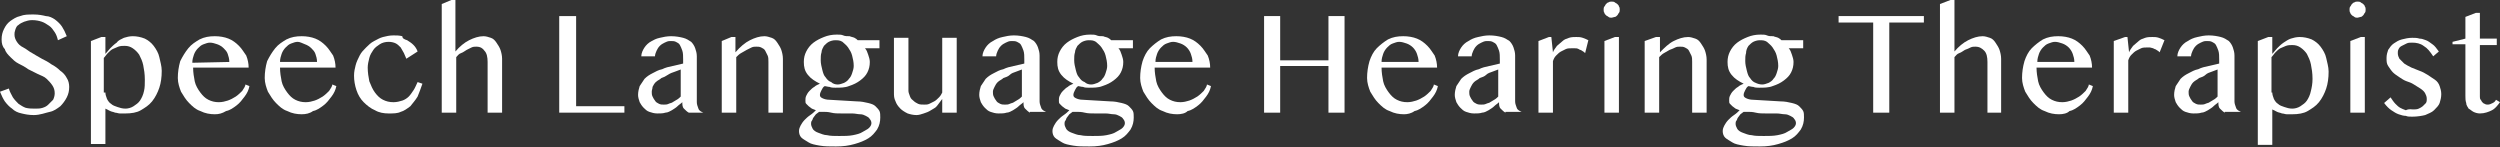
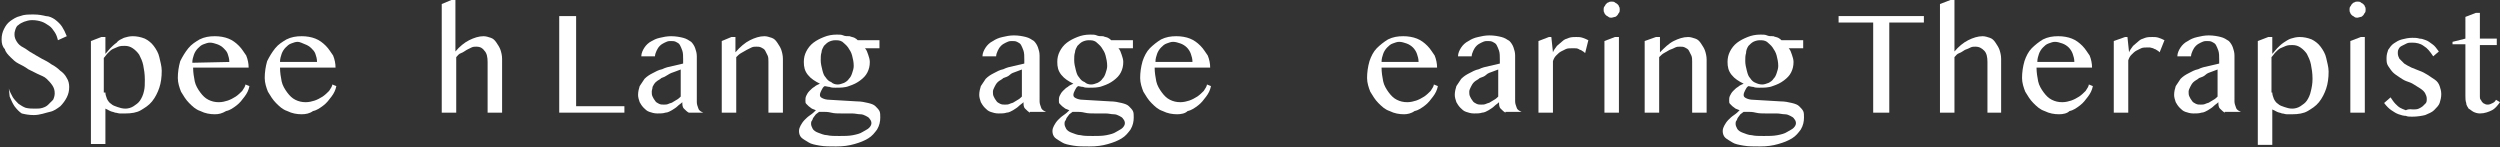
<svg xmlns="http://www.w3.org/2000/svg" version="1.1" id="レイヤー_1" x="0px" y="0px" viewBox="0 0 310.7 18.3" style="enable-background:new 0 0 310.7 18.3;" xml:space="preserve">
  <rect x="0" y="0" width="310.7" height="18.3" fill="#333333" stroke="none" />
  <style type="text/css">
	.st0{fill:#FFFFFF;}
</style>
  <g>
    <g>
-       <path class="st0" d="M4.4,13.5c0.3,0,0.6,0,0.9-0.1C5.6,13.3,5.8,13.2,6,13c0.2-0.2,0.4-0.4,0.6-0.6c0.1-0.2,0.2-0.5,0.2-0.8    c0-0.4-0.1-0.7-0.3-1c-0.2-0.3-0.4-0.5-0.7-0.8S5.1,9.4,4.7,9.2C4.3,9,3.9,8.8,3.5,8.6C3.1,8.3,2.7,8.1,2.3,7.9    C1.9,7.7,1.6,7.4,1.3,7.1c-0.3-0.3-0.6-0.6-0.7-1C0.3,5.8,0.2,5.4,0.2,4.9s0.1-0.9,0.3-1.3s0.4-0.7,0.8-1C1.6,2.4,2,2.1,2.5,2    c0.5-0.2,1-0.2,1.7-0.2c0.6,0,1.1,0.1,1.5,0.2C6.1,2,6.5,2.2,6.8,2.4C7.2,2.7,7.5,3,7.7,3.3C7.9,3.6,8.1,4,8.3,4.5L7.2,5    C7.1,4.6,7,4.3,6.8,4C6.6,3.7,6.4,3.4,6.1,3.2C5.8,3,5.5,2.8,5.2,2.7C4.9,2.6,4.5,2.5,4,2.5c-0.4,0-0.7,0.1-1,0.2    C2.8,2.8,2.5,2.9,2.3,3.1C2.1,3.2,2,3.4,1.9,3.7S1.8,4.1,1.8,4.3c0,0.3,0.1,0.6,0.3,0.9s0.4,0.5,0.8,0.7s0.7,0.5,1.1,0.7    C4.3,6.8,4.7,7,5.2,7.3C5.6,7.5,6,7.7,6.4,8c0.4,0.2,0.8,0.5,1.1,0.8C7.8,9,8.1,9.3,8.3,9.7c0.2,0.3,0.3,0.7,0.3,1.1    c0,0.5-0.1,0.9-0.3,1.3c-0.2,0.4-0.5,0.8-0.8,1.1c-0.4,0.3-0.8,0.6-1.3,0.7S5,14.3,4.2,14.3c-0.6,0-1.1-0.1-1.5-0.2    c-0.5-0.1-0.9-0.3-1.2-0.6c-0.3-0.2-0.6-0.5-0.9-0.9c-0.2-0.3-0.4-0.7-0.6-1.2L1.1,11c0.1,0.4,0.3,0.7,0.5,1.1    c0.2,0.3,0.5,0.6,0.7,0.8c0.3,0.2,0.6,0.4,0.9,0.5C3.6,13.5,4,13.5,4.4,13.5z" />
+       <path class="st0" d="M4.4,13.5c0.3,0,0.6,0,0.9-0.1C5.6,13.3,5.8,13.2,6,13c0.2-0.2,0.4-0.4,0.6-0.6c0.1-0.2,0.2-0.5,0.2-0.8    c0-0.4-0.1-0.7-0.3-1c-0.2-0.3-0.4-0.5-0.7-0.8S5.1,9.4,4.7,9.2C4.3,9,3.9,8.8,3.5,8.6C3.1,8.3,2.7,8.1,2.3,7.9    C1.9,7.7,1.6,7.4,1.3,7.1c-0.3-0.3-0.6-0.6-0.7-1C0.3,5.8,0.2,5.4,0.2,4.9s0.1-0.9,0.3-1.3s0.4-0.7,0.8-1C1.6,2.4,2,2.1,2.5,2    c0.5-0.2,1-0.2,1.7-0.2c0.6,0,1.1,0.1,1.5,0.2C6.1,2,6.5,2.2,6.8,2.4C7.2,2.7,7.5,3,7.7,3.3C7.9,3.6,8.1,4,8.3,4.5L7.2,5    C7.1,4.6,7,4.3,6.8,4C6.6,3.7,6.4,3.4,6.1,3.2C5.8,3,5.5,2.8,5.2,2.7C4.9,2.6,4.5,2.5,4,2.5c-0.4,0-0.7,0.1-1,0.2    C2.8,2.8,2.5,2.9,2.3,3.1C2.1,3.2,2,3.4,1.9,3.7S1.8,4.1,1.8,4.3c0,0.3,0.1,0.6,0.3,0.9s0.4,0.5,0.8,0.7s0.7,0.5,1.1,0.7    C4.3,6.8,4.7,7,5.2,7.3C5.6,7.5,6,7.7,6.4,8c0.4,0.2,0.8,0.5,1.1,0.8C7.8,9,8.1,9.3,8.3,9.7c0.2,0.3,0.3,0.7,0.3,1.1    c0,0.5-0.1,0.9-0.3,1.3c-0.2,0.4-0.5,0.8-0.8,1.1c-0.4,0.3-0.8,0.6-1.3,0.7S5,14.3,4.2,14.3c-0.6,0-1.1-0.1-1.5-0.2    c-0.3-0.2-0.6-0.5-0.9-0.9c-0.2-0.3-0.4-0.7-0.6-1.2L1.1,11c0.1,0.4,0.3,0.7,0.5,1.1    c0.2,0.3,0.5,0.6,0.7,0.8c0.3,0.2,0.6,0.4,0.9,0.5C3.6,13.5,4,13.5,4.4,13.5z" />
      <path class="st0" d="M12.6,4.6h0.5v2.1c0.2-0.2,0.4-0.5,0.6-0.7c0.2-0.2,0.5-0.5,0.8-0.7C14.7,5,15,4.9,15.4,4.7    c0.3-0.1,0.7-0.2,1.1-0.2c0.5,0,1,0.1,1.5,0.3c0.4,0.2,0.8,0.5,1.1,0.9c0.3,0.4,0.6,0.9,0.7,1.4s0.3,1.1,0.3,1.7    c0,0.8-0.1,1.5-0.3,2.1c-0.2,0.6-0.5,1.2-0.9,1.7c-0.4,0.5-0.9,0.8-1.4,1.1s-1.2,0.4-1.9,0.4c-0.3,0-0.5,0-0.7,0    c-0.2,0-0.4-0.1-0.6-0.1c-0.2-0.1-0.4-0.1-0.6-0.2c-0.2-0.1-0.4-0.2-0.6-0.3v4.4h-1.8V5.1L12.6,4.6z M13.1,11.5    c0,0.3,0.1,0.5,0.2,0.8c0.1,0.2,0.3,0.5,0.5,0.6c0.2,0.2,0.5,0.3,0.8,0.4s0.6,0.2,1,0.2c0.3,0,0.7-0.1,1-0.3    c0.3-0.2,0.6-0.4,0.8-0.7c0.2-0.3,0.4-0.7,0.5-1.2C18,10.9,18,10.4,18,9.9c0-0.7-0.1-1.3-0.2-1.8c-0.1-0.5-0.3-0.9-0.5-1.3    c-0.2-0.3-0.5-0.6-0.8-0.8s-0.6-0.3-1-0.3c-0.3,0-0.5,0-0.8,0.1c-0.2,0.1-0.5,0.2-0.7,0.3c-0.2,0.1-0.4,0.3-0.6,0.5    c-0.2,0.2-0.3,0.4-0.5,0.6V11.5z" />
      <path class="st0" d="M26.7,14.2c-0.6,0-1.2-0.1-1.8-0.4c-0.6-0.2-1-0.6-1.4-1c-0.4-0.4-0.7-0.9-1-1.4c-0.2-0.5-0.4-1.1-0.4-1.7    c0-0.7,0.1-1.4,0.3-2.1C22.7,7,23,6.5,23.4,6s0.9-0.8,1.4-1.1c0.6-0.3,1.2-0.4,1.9-0.4c0.6,0,1.2,0.1,1.7,0.3    c0.5,0.2,0.9,0.5,1.3,0.9s0.6,0.8,0.9,1.2c0.2,0.5,0.3,1,0.3,1.5h-6.9c0,0.6,0.1,1.2,0.2,1.7s0.4,1,0.7,1.4c0.3,0.4,0.6,0.7,1,0.9    c0.4,0.2,0.8,0.3,1.3,0.3c0.4,0,0.8-0.1,1.1-0.2s0.7-0.3,1-0.5c0.3-0.2,0.6-0.5,0.8-0.7c0.2-0.3,0.4-0.6,0.4-0.8l0.5,0.2    c-0.1,0.5-0.3,0.9-0.6,1.3c-0.3,0.4-0.6,0.8-1,1.1s-0.8,0.6-1.3,0.7C27.6,14.1,27.2,14.2,26.7,14.2z M28.5,7.7    c0-0.4-0.1-0.7-0.2-1S28,6.2,27.8,6c-0.2-0.2-0.5-0.4-0.8-0.5s-0.6-0.2-0.9-0.2c-0.3,0-0.5,0.1-0.8,0.2c-0.3,0.1-0.5,0.3-0.7,0.5    s-0.4,0.5-0.5,0.8s-0.2,0.6-0.2,1L28.5,7.7z" />
      <path class="st0" d="M37.5,14.2c-0.6,0-1.2-0.1-1.8-0.4c-0.6-0.2-1-0.6-1.4-1c-0.4-0.4-0.7-0.9-1-1.4c-0.2-0.5-0.4-1.1-0.4-1.7    c0-0.7,0.1-1.4,0.3-2.1C33.5,7,33.8,6.5,34.2,6s0.9-0.8,1.4-1.1c0.6-0.3,1.2-0.4,1.9-0.4c0.6,0,1.2,0.1,1.7,0.3    c0.5,0.2,0.9,0.5,1.3,0.9s0.6,0.8,0.9,1.2c0.2,0.5,0.3,1,0.3,1.5h-6.9c0,0.6,0.1,1.2,0.2,1.7s0.4,1,0.7,1.4c0.3,0.4,0.6,0.7,1,0.9    c0.4,0.2,0.8,0.3,1.3,0.3c0.4,0,0.8-0.1,1.1-0.2s0.7-0.3,1-0.5c0.3-0.2,0.6-0.5,0.8-0.7c0.2-0.3,0.4-0.6,0.4-0.8l0.5,0.2    c-0.1,0.5-0.3,0.9-0.6,1.3c-0.3,0.4-0.6,0.8-1,1.1s-0.8,0.6-1.3,0.7C38.5,14.1,38,14.2,37.5,14.2z M39.4,7.7c0-0.4-0.1-0.7-0.2-1    S38.9,6.2,38.7,6c-0.2-0.2-0.5-0.4-0.8-0.5S37.3,5.2,37,5.2c-0.3,0-0.5,0.1-0.8,0.2c-0.3,0.1-0.5,0.3-0.7,0.5S35.1,6.4,35,6.7    s-0.2,0.6-0.2,1L39.4,7.7z" />
-       <path class="st0" d="M50.5,7.3c-0.1-0.2-0.2-0.5-0.3-0.7c-0.1-0.2-0.3-0.5-0.4-0.7c-0.2-0.2-0.4-0.4-0.6-0.5    c-0.2-0.1-0.5-0.2-0.9-0.2c-0.4,0-0.8,0.1-1.1,0.3s-0.6,0.4-0.8,0.7c-0.2,0.3-0.4,0.6-0.5,1c-0.1,0.4-0.2,0.8-0.2,1.2    c0,0.6,0.1,1.2,0.2,1.7c0.2,0.5,0.4,1,0.7,1.4c0.3,0.4,0.6,0.7,1,0.9s0.8,0.3,1.3,0.3c0.4,0,0.8-0.1,1.1-0.2    c0.3-0.1,0.6-0.3,0.8-0.5s0.4-0.5,0.6-0.8c0.2-0.3,0.3-0.6,0.5-1l0.6,0.2c-0.2,0.6-0.4,1.1-0.6,1.6c-0.3,0.5-0.6,0.8-0.9,1.2    c-0.4,0.3-0.8,0.6-1.2,0.7c-0.4,0.2-0.9,0.2-1.5,0.2c-0.6,0-1.2-0.1-1.7-0.4c-0.5-0.2-1-0.6-1.4-1c-0.4-0.4-0.7-0.9-0.9-1.5    c-0.2-0.6-0.3-1.2-0.3-1.8c0-0.5,0.1-0.9,0.2-1.3c0.1-0.4,0.3-0.8,0.5-1.2c0.2-0.4,0.5-0.7,0.8-1c0.3-0.3,0.6-0.6,1-0.8    s0.7-0.4,1.1-0.5s0.8-0.2,1.3-0.2c0.4,0,0.7,0,1.1,0.1C50,4.8,50.3,4.9,50.6,5c0.3,0.2,0.5,0.3,0.8,0.6c0.2,0.2,0.4,0.5,0.5,0.8    L50.5,7.3z" />
      <path class="st0" d="M56.6,6.4c0.5-0.6,1.1-1.1,1.7-1.4c0.6-0.3,1.2-0.5,1.8-0.5c0.3,0,0.6,0.1,0.9,0.2c0.3,0.1,0.5,0.3,0.7,0.6    s0.4,0.6,0.5,0.9c0.1,0.3,0.2,0.7,0.2,1.1V14h-1.8V7.7c0-0.6-0.1-1.1-0.4-1.4C60,6,59.7,5.8,59.2,5.8c-0.2,0-0.4,0-0.6,0.1    S58.2,6.1,58,6.2c-0.2,0.1-0.4,0.3-0.7,0.4s-0.4,0.3-0.6,0.5V14h-1.8V0.5L56.1,0h0.5V6.4z" />
      <path class="st0" d="M69.6,2h2v11.2h6V14h-8.1V2z" />
      <path class="st0" d="M85.6,14c-0.2-0.1-0.4-0.3-0.6-0.5s-0.2-0.5-0.2-0.8c-0.2,0.2-0.4,0.3-0.6,0.5s-0.4,0.3-0.7,0.5    c-0.2,0.1-0.5,0.3-0.8,0.3c-0.3,0.1-0.6,0.1-1,0.1c-0.4,0-0.7-0.1-1-0.2c-0.3-0.1-0.5-0.3-0.7-0.5s-0.4-0.5-0.5-0.7    c-0.1-0.3-0.2-0.6-0.2-0.9c0-0.4,0.1-0.8,0.2-1.1c0.2-0.3,0.4-0.6,0.6-0.9c0.3-0.3,0.6-0.5,1-0.7c0.4-0.2,0.7-0.4,1.2-0.5    c0.4-0.2,0.8-0.3,1.3-0.4c0.4-0.1,0.9-0.2,1.3-0.3V7.4c0-0.4,0-0.8-0.1-1.1s-0.2-0.5-0.3-0.7c-0.1-0.2-0.3-0.3-0.5-0.4    c-0.2-0.1-0.4-0.1-0.7-0.1c-0.3,0-0.5,0.1-0.7,0.2c-0.2,0.1-0.4,0.2-0.6,0.4c-0.2,0.2-0.3,0.4-0.4,0.6s-0.2,0.5-0.2,0.7h-1.7    c0-0.4,0.2-0.8,0.4-1.1c0.2-0.3,0.5-0.6,0.9-0.8C81.2,5,81.5,4.8,82,4.7c0.4-0.1,0.9-0.2,1.4-0.2c0.6,0,1.1,0.1,1.5,0.2    c0.4,0.1,0.7,0.3,1,0.5c0.2,0.2,0.4,0.5,0.5,0.8c0.1,0.3,0.2,0.6,0.2,1v5.7c0,0.3,0.1,0.5,0.2,0.8s0.4,0.4,0.6,0.5H85.6z     M84.7,8.6c-0.3,0.1-0.5,0.2-0.8,0.3C83.6,9,83.3,9.1,83,9.3s-0.5,0.3-0.8,0.4c-0.2,0.2-0.5,0.3-0.7,0.5c-0.2,0.2-0.3,0.4-0.4,0.6    C81.1,11,81,11.2,81,11.4c0,0.2,0,0.4,0.1,0.6c0.1,0.2,0.2,0.4,0.3,0.5c0.1,0.2,0.3,0.3,0.5,0.4c0.2,0.1,0.4,0.1,0.6,0.1    c0.2,0,0.4,0,0.6-0.1c0.2-0.1,0.4-0.1,0.5-0.2c0.2-0.1,0.3-0.2,0.5-0.3c0.2-0.1,0.4-0.3,0.5-0.4V8.6z" />
      <path class="st0" d="M90.9,4.6h0.5v1.9C92,5.8,92.6,5.3,93.2,5c0.6-0.3,1.2-0.5,1.8-0.5c0.3,0,0.6,0.1,0.9,0.2    c0.3,0.1,0.5,0.3,0.7,0.6s0.4,0.6,0.5,0.9c0.1,0.3,0.2,0.7,0.2,1.1V14h-1.8V7.7c0-0.3,0-0.6-0.1-0.8c-0.1-0.2-0.2-0.4-0.3-0.6    C95,6.1,94.8,6,94.6,5.9c-0.2-0.1-0.4-0.1-0.6-0.1c-0.2,0-0.4,0-0.6,0.1C93.2,6,93,6.1,92.8,6.2c-0.2,0.1-0.5,0.3-0.7,0.4    s-0.4,0.3-0.6,0.5V14h-1.8V5.1L90.9,4.6z" />
      <path class="st0" d="M109.3,5.2V6h-1.8c0.2,0.2,0.3,0.5,0.4,0.8c0.1,0.3,0.2,0.6,0.2,0.9c0,0.5-0.1,0.9-0.3,1.3    c-0.2,0.4-0.5,0.7-0.9,1c-0.4,0.3-0.8,0.5-1.4,0.7c-0.5,0.2-1.1,0.2-1.7,0.2c-0.2,0-0.5,0-0.7-0.1c-0.2,0-0.5-0.1-0.6-0.1    c-0.2,0.1-0.3,0.3-0.4,0.5c-0.1,0.2-0.2,0.4-0.2,0.6c0,0.2,0.1,0.3,0.3,0.4c0.2,0.1,0.5,0.2,0.9,0.2l3.4,0.2c0.5,0,1,0.1,1.4,0.2    s0.7,0.2,0.9,0.4c0.2,0.2,0.4,0.4,0.5,0.6c0.1,0.2,0.1,0.5,0.1,0.8c0,0.5-0.1,1-0.4,1.5c-0.3,0.4-0.6,0.8-1.1,1.1s-1,0.5-1.7,0.7    c-0.7,0.2-1.4,0.3-2.3,0.3c-0.8,0-1.4,0-2-0.1c-0.6-0.1-1.1-0.2-1.4-0.4s-0.7-0.4-0.9-0.6c-0.2-0.2-0.3-0.5-0.3-0.8    c0-0.3,0.1-0.5,0.2-0.7s0.3-0.5,0.5-0.7c0.2-0.2,0.4-0.4,0.7-0.6s0.5-0.4,0.7-0.6c-0.2-0.1-0.3-0.1-0.5-0.2    c-0.1-0.1-0.3-0.2-0.4-0.3s-0.2-0.2-0.3-0.3c-0.1-0.1-0.1-0.2-0.1-0.4c0-0.2,0-0.4,0.1-0.6c0.1-0.2,0.2-0.4,0.4-0.6    s0.4-0.4,0.6-0.5c0.2-0.2,0.5-0.3,0.7-0.4c-0.6-0.3-1.1-0.6-1.5-1.1c-0.4-0.5-0.5-1-0.5-1.6c0-0.5,0.1-0.9,0.3-1.3    s0.5-0.8,0.9-1.1s0.8-0.5,1.3-0.7c0.5-0.2,1-0.3,1.6-0.3c0.3,0,0.6,0,0.8,0.1s0.5,0.1,0.8,0.1c0.2,0.1,0.4,0.1,0.6,0.2    s0.3,0.2,0.4,0.3H109.3z M101.8,13.9c-0.1,0.1-0.3,0.2-0.4,0.3s-0.2,0.3-0.3,0.4s-0.1,0.3-0.2,0.4s-0.1,0.3-0.1,0.4    c0,0.2,0.1,0.4,0.2,0.6c0.1,0.2,0.4,0.4,0.7,0.5c0.3,0.1,0.7,0.3,1.1,0.3c0.4,0.1,0.9,0.1,1.5,0.1c0.6,0,1.2,0,1.7-0.1    c0.5-0.1,0.9-0.2,1.2-0.4s0.6-0.3,0.8-0.5c0.2-0.2,0.3-0.4,0.3-0.6c0-0.2-0.1-0.4-0.2-0.5c-0.1-0.2-0.3-0.3-0.5-0.4    c-0.2-0.1-0.4-0.2-0.7-0.2c-0.3,0-0.6-0.1-1-0.1c-0.4,0-0.9,0-1.3,0c-0.5,0-0.9,0-1.3-0.1s-0.7-0.1-1-0.1S101.9,13.9,101.8,13.9z     M104.1,10.5c0.3,0,0.5-0.1,0.8-0.2c0.2-0.1,0.5-0.3,0.6-0.5c0.2-0.2,0.3-0.4,0.4-0.7s0.2-0.6,0.2-0.9c0-0.5-0.1-0.9-0.2-1.3    c-0.1-0.4-0.3-0.7-0.5-1c-0.2-0.3-0.5-0.5-0.7-0.7c-0.3-0.2-0.6-0.2-0.9-0.2c-0.3,0-0.6,0.1-0.8,0.2s-0.4,0.3-0.6,0.5    c-0.1,0.2-0.3,0.5-0.3,0.8c-0.1,0.3-0.1,0.6-0.1,1c0,0.4,0.1,0.8,0.2,1.2s0.2,0.7,0.4,0.9c0.2,0.3,0.4,0.5,0.7,0.6    C103.5,10.4,103.8,10.5,104.1,10.5z" />
-       <path class="st0" d="M112.9,4.7v6.6c0,0.2,0.1,0.4,0.2,0.7s0.3,0.4,0.4,0.5c0.2,0.2,0.4,0.3,0.6,0.4c0.2,0.1,0.5,0.1,0.8,0.1    c0.2,0,0.4,0,0.6-0.1c0.2-0.1,0.4-0.2,0.6-0.3s0.4-0.3,0.6-0.5c0.2-0.2,0.3-0.4,0.4-0.6V4.7h1.8V14h-1.8v-1.7    c-0.2,0.3-0.4,0.5-0.6,0.8s-0.5,0.4-0.8,0.6c-0.3,0.2-0.6,0.3-0.9,0.4s-0.6,0.2-0.9,0.2c-0.4,0-0.8-0.1-1.1-0.2    c-0.4-0.2-0.7-0.4-0.9-0.6c-0.3-0.3-0.5-0.6-0.6-0.9c-0.2-0.4-0.2-0.7-0.2-1.1V4.7H112.9z" />
      <path class="st0" d="M128,14c-0.2-0.1-0.4-0.3-0.6-0.5s-0.2-0.5-0.2-0.8c-0.2,0.2-0.4,0.3-0.6,0.5s-0.4,0.3-0.7,0.5    c-0.2,0.1-0.5,0.3-0.8,0.3c-0.3,0.1-0.6,0.1-1,0.1c-0.4,0-0.7-0.1-1-0.2c-0.3-0.1-0.5-0.3-0.7-0.5s-0.4-0.5-0.5-0.7    c-0.1-0.3-0.2-0.6-0.2-0.9c0-0.4,0.1-0.8,0.2-1.1c0.2-0.3,0.4-0.6,0.6-0.9c0.3-0.3,0.6-0.5,1-0.7c0.4-0.2,0.7-0.4,1.2-0.5    c0.4-0.2,0.8-0.3,1.3-0.4c0.4-0.1,0.9-0.2,1.3-0.3V7.4c0-0.4,0-0.8-0.1-1.1s-0.2-0.5-0.3-0.7c-0.1-0.2-0.3-0.3-0.5-0.4    c-0.2-0.1-0.4-0.1-0.7-0.1c-0.3,0-0.5,0.1-0.7,0.2c-0.2,0.1-0.4,0.2-0.6,0.4c-0.2,0.2-0.3,0.4-0.4,0.6s-0.2,0.5-0.2,0.7h-1.7    c0-0.4,0.2-0.8,0.4-1.1c0.2-0.3,0.5-0.6,0.9-0.8c0.3-0.2,0.7-0.4,1.2-0.5c0.4-0.1,0.9-0.2,1.4-0.2c0.6,0,1.1,0.1,1.5,0.2    c0.4,0.1,0.7,0.3,1,0.5c0.2,0.2,0.4,0.5,0.5,0.8c0.1,0.3,0.2,0.6,0.2,1v5.7c0,0.3,0.1,0.5,0.2,0.8s0.4,0.4,0.6,0.5H128z     M127.1,8.6c-0.3,0.1-0.5,0.2-0.8,0.3c-0.3,0.1-0.6,0.2-0.8,0.4s-0.5,0.3-0.8,0.4c-0.2,0.2-0.5,0.3-0.7,0.5    c-0.2,0.2-0.3,0.4-0.4,0.6c-0.1,0.2-0.2,0.4-0.2,0.6c0,0.2,0,0.4,0.1,0.6c0.1,0.2,0.2,0.4,0.3,0.5c0.1,0.2,0.3,0.3,0.5,0.4    c0.2,0.1,0.4,0.1,0.6,0.1c0.2,0,0.4,0,0.6-0.1c0.2-0.1,0.4-0.1,0.5-0.2c0.2-0.1,0.3-0.2,0.5-0.3c0.2-0.1,0.4-0.3,0.5-0.4V8.6z" />
      <path class="st0" d="M140.8,5.2V6H139c0.2,0.2,0.3,0.5,0.4,0.8c0.1,0.3,0.2,0.6,0.2,0.9c0,0.5-0.1,0.9-0.3,1.3    c-0.2,0.4-0.5,0.7-0.9,1c-0.4,0.3-0.8,0.5-1.4,0.7c-0.5,0.2-1.1,0.2-1.7,0.2c-0.2,0-0.5,0-0.7-0.1c-0.2,0-0.5-0.1-0.6-0.1    c-0.2,0.1-0.3,0.3-0.4,0.5c-0.1,0.2-0.2,0.4-0.2,0.6c0,0.2,0.1,0.3,0.3,0.4c0.2,0.1,0.5,0.2,0.9,0.2l3.4,0.2c0.5,0,1,0.1,1.4,0.2    s0.7,0.2,0.9,0.4c0.2,0.2,0.4,0.4,0.5,0.6c0.1,0.2,0.1,0.5,0.1,0.8c0,0.5-0.1,1-0.4,1.5c-0.3,0.4-0.6,0.8-1.1,1.1s-1,0.5-1.7,0.7    c-0.7,0.2-1.4,0.3-2.3,0.3c-0.8,0-1.4,0-2-0.1c-0.6-0.1-1.1-0.2-1.4-0.4s-0.7-0.4-0.9-0.6c-0.2-0.2-0.3-0.5-0.3-0.8    c0-0.3,0.1-0.5,0.2-0.7s0.3-0.5,0.5-0.7c0.2-0.2,0.4-0.4,0.7-0.6s0.5-0.4,0.7-0.6c-0.2-0.1-0.3-0.1-0.5-0.2    c-0.1-0.1-0.3-0.2-0.4-0.3s-0.2-0.2-0.3-0.3c-0.1-0.1-0.1-0.2-0.1-0.4c0-0.2,0-0.4,0.1-0.6c0.1-0.2,0.2-0.4,0.4-0.6    s0.4-0.4,0.6-0.5c0.2-0.2,0.5-0.3,0.7-0.4c-0.6-0.3-1.1-0.6-1.5-1.1c-0.4-0.5-0.5-1-0.5-1.6c0-0.5,0.1-0.9,0.3-1.3    s0.5-0.8,0.9-1.1s0.8-0.5,1.3-0.7c0.5-0.2,1-0.3,1.6-0.3c0.3,0,0.6,0,0.8,0.1s0.5,0.1,0.8,0.1c0.2,0.1,0.4,0.1,0.6,0.2    s0.3,0.2,0.4,0.3H140.8z M133.3,13.9c-0.1,0.1-0.3,0.2-0.4,0.3s-0.2,0.3-0.3,0.4s-0.1,0.3-0.2,0.4s-0.1,0.3-0.1,0.4    c0,0.2,0.1,0.4,0.2,0.6c0.1,0.2,0.4,0.4,0.7,0.5c0.3,0.1,0.7,0.3,1.1,0.3c0.4,0.1,0.9,0.1,1.5,0.1c0.6,0,1.2,0,1.7-0.1    c0.5-0.1,0.9-0.2,1.2-0.4s0.6-0.3,0.8-0.5c0.2-0.2,0.3-0.4,0.3-0.6c0-0.2-0.1-0.4-0.2-0.5c-0.1-0.2-0.3-0.3-0.5-0.4    c-0.2-0.1-0.4-0.2-0.7-0.2c-0.3,0-0.6-0.1-1-0.1c-0.4,0-0.9,0-1.3,0c-0.5,0-0.9,0-1.3-0.1s-0.7-0.1-1-0.1S133.5,13.9,133.3,13.9z     M135.6,10.5c0.3,0,0.5-0.1,0.8-0.2c0.2-0.1,0.5-0.3,0.6-0.5c0.2-0.2,0.3-0.4,0.4-0.7s0.2-0.6,0.2-0.9c0-0.5-0.1-0.9-0.2-1.3    c-0.1-0.4-0.3-0.7-0.5-1c-0.2-0.3-0.5-0.5-0.7-0.7c-0.3-0.2-0.6-0.2-0.9-0.2c-0.3,0-0.6,0.1-0.8,0.2s-0.4,0.3-0.6,0.5    c-0.1,0.2-0.3,0.5-0.3,0.8c-0.1,0.3-0.1,0.6-0.1,1c0,0.4,0.1,0.8,0.2,1.2s0.2,0.7,0.4,0.9c0.2,0.3,0.4,0.5,0.7,0.6    C135,10.4,135.3,10.5,135.6,10.5z" />
      <path class="st0" d="M146.3,14.2c-0.6,0-1.2-0.1-1.8-0.4c-0.6-0.2-1-0.6-1.4-1c-0.4-0.4-0.7-0.9-1-1.4c-0.2-0.5-0.4-1.1-0.4-1.7    c0-0.7,0.1-1.4,0.3-2.1c0.2-0.6,0.5-1.2,0.9-1.6s0.9-0.8,1.4-1.1c0.6-0.3,1.2-0.4,1.9-0.4c0.6,0,1.2,0.1,1.7,0.3    c0.5,0.2,0.9,0.5,1.3,0.9s0.6,0.8,0.9,1.2c0.2,0.5,0.3,1,0.3,1.5h-6.9c0,0.6,0.1,1.2,0.2,1.7s0.4,1,0.7,1.4c0.3,0.4,0.6,0.7,1,0.9    c0.4,0.2,0.8,0.3,1.3,0.3c0.4,0,0.8-0.1,1.1-0.2s0.7-0.3,1-0.5c0.3-0.2,0.6-0.5,0.8-0.7c0.2-0.3,0.4-0.6,0.4-0.8l0.5,0.2    c-0.1,0.5-0.3,0.9-0.6,1.3c-0.3,0.4-0.6,0.8-1,1.1s-0.8,0.6-1.3,0.7C147.3,14.1,146.8,14.2,146.3,14.2z M148.2,7.7    c0-0.4-0.1-0.7-0.2-1s-0.3-0.6-0.5-0.8c-0.2-0.2-0.5-0.4-0.8-0.5s-0.6-0.2-0.9-0.2c-0.3,0-0.5,0.1-0.8,0.2    c-0.3,0.1-0.5,0.3-0.7,0.5s-0.4,0.5-0.5,0.8s-0.2,0.6-0.2,1L148.2,7.7z" />
-       <path class="st0" d="M159.1,8.2V14h-2V2h2v5.5h6V2h2v12h-2V8.2H159.1z" />
      <path class="st0" d="M174.5,14.2c-0.6,0-1.2-0.1-1.8-0.4c-0.6-0.2-1-0.6-1.4-1c-0.4-0.4-0.7-0.9-1-1.4c-0.2-0.5-0.4-1.1-0.4-1.7    c0-0.7,0.1-1.4,0.3-2.1c0.2-0.6,0.5-1.2,0.9-1.6s0.9-0.8,1.4-1.1c0.6-0.3,1.2-0.4,1.9-0.4c0.6,0,1.2,0.1,1.7,0.3    c0.5,0.2,0.9,0.5,1.3,0.9s0.6,0.8,0.9,1.2c0.2,0.5,0.3,1,0.3,1.5h-6.9c0,0.6,0.1,1.2,0.2,1.7s0.4,1,0.7,1.4c0.3,0.4,0.6,0.7,1,0.9    c0.4,0.2,0.8,0.3,1.3,0.3c0.4,0,0.8-0.1,1.1-0.2s0.7-0.3,1-0.5c0.3-0.2,0.6-0.5,0.8-0.7c0.2-0.3,0.4-0.6,0.4-0.8l0.5,0.2    c-0.1,0.5-0.3,0.9-0.6,1.3c-0.3,0.4-0.6,0.8-1,1.1s-0.8,0.6-1.3,0.7C175.4,14.1,174.9,14.2,174.5,14.2z M176.3,7.7    c0-0.4-0.1-0.7-0.2-1s-0.3-0.6-0.5-0.8c-0.2-0.2-0.5-0.4-0.8-0.5s-0.6-0.2-0.9-0.2c-0.3,0-0.5,0.1-0.8,0.2    c-0.3,0.1-0.5,0.3-0.7,0.5s-0.4,0.5-0.5,0.8s-0.2,0.6-0.2,1L176.3,7.7z" />
      <path class="st0" d="M187.1,14c-0.2-0.1-0.4-0.3-0.6-0.5s-0.2-0.5-0.2-0.8c-0.2,0.2-0.4,0.3-0.6,0.5s-0.4,0.3-0.7,0.5    c-0.2,0.1-0.5,0.3-0.8,0.3c-0.3,0.1-0.6,0.1-1,0.1c-0.4,0-0.7-0.1-1-0.2c-0.3-0.1-0.5-0.3-0.7-0.5s-0.4-0.5-0.5-0.7    c-0.1-0.3-0.2-0.6-0.2-0.9c0-0.4,0.1-0.8,0.2-1.1c0.2-0.3,0.4-0.6,0.6-0.9c0.3-0.3,0.6-0.5,1-0.7c0.4-0.2,0.7-0.4,1.2-0.5    c0.4-0.2,0.8-0.3,1.3-0.4c0.4-0.1,0.9-0.2,1.3-0.3V7.4c0-0.4,0-0.8-0.1-1.1s-0.2-0.5-0.3-0.7c-0.1-0.2-0.3-0.3-0.5-0.4    c-0.2-0.1-0.4-0.1-0.7-0.1c-0.3,0-0.5,0.1-0.7,0.2c-0.2,0.1-0.4,0.2-0.6,0.4c-0.2,0.2-0.3,0.4-0.4,0.6s-0.2,0.5-0.2,0.7h-1.7    c0-0.4,0.2-0.8,0.4-1.1c0.2-0.3,0.5-0.6,0.9-0.8c0.3-0.2,0.7-0.4,1.2-0.5c0.4-0.1,0.9-0.2,1.4-0.2c0.6,0,1.1,0.1,1.5,0.2    c0.4,0.1,0.7,0.3,1,0.5c0.2,0.2,0.4,0.5,0.5,0.8c0.1,0.3,0.2,0.6,0.2,1v5.7c0,0.3,0.1,0.5,0.2,0.8s0.4,0.4,0.6,0.5H187.1z     M186.3,8.6c-0.3,0.1-0.5,0.2-0.8,0.3c-0.3,0.1-0.6,0.2-0.8,0.4s-0.5,0.3-0.8,0.4c-0.2,0.2-0.5,0.3-0.7,0.5    c-0.2,0.2-0.3,0.4-0.4,0.6c-0.1,0.2-0.2,0.4-0.2,0.6c0,0.2,0,0.4,0.1,0.6c0.1,0.2,0.2,0.4,0.3,0.5c0.1,0.2,0.3,0.3,0.5,0.4    c0.2,0.1,0.4,0.1,0.6,0.1c0.2,0,0.4,0,0.6-0.1c0.2-0.1,0.4-0.1,0.5-0.2c0.2-0.1,0.3-0.2,0.5-0.3c0.2-0.1,0.4-0.3,0.5-0.4V8.6z" />
      <path class="st0" d="M192.5,4.6h0.3l0.2,1.9c0.1-0.3,0.3-0.5,0.5-0.8c0.2-0.2,0.5-0.4,0.7-0.6s0.5-0.3,0.8-0.4    c0.3-0.1,0.6-0.1,0.9-0.1c0.3,0,0.5,0,0.8,0.1s0.5,0.2,0.7,0.3L197,6.6c-0.1-0.1-0.2-0.2-0.4-0.3c-0.1-0.1-0.3-0.1-0.4-0.2    C196,6,195.9,6,195.7,6c-0.1,0-0.3,0-0.4,0c-0.2,0-0.5,0-0.7,0.1c-0.2,0.1-0.4,0.2-0.6,0.3s-0.4,0.3-0.6,0.5s-0.3,0.4-0.4,0.7V14    h-1.8V5.1L192.5,4.6z" />
      <path class="st0" d="M199.3,1.2c0-0.1,0-0.3,0.1-0.4c0.1-0.1,0.1-0.2,0.2-0.3s0.2-0.2,0.3-0.2c0.1-0.1,0.3-0.1,0.4-0.1    c0.1,0,0.3,0,0.4,0.1c0.1,0.1,0.2,0.1,0.3,0.2s0.2,0.2,0.2,0.3c0.1,0.1,0.1,0.3,0.1,0.4s0,0.3-0.1,0.4c-0.1,0.1-0.1,0.2-0.2,0.3    c-0.1,0.1-0.2,0.2-0.3,0.2s-0.3,0.1-0.4,0.1c-0.1,0-0.3,0-0.4-0.1c-0.1-0.1-0.2-0.1-0.3-0.2c-0.1-0.1-0.2-0.2-0.2-0.3    C199.3,1.5,199.3,1.3,199.3,1.2z M199.4,5.1l1.3-0.5h0.5V14h-1.8V5.1z" />
      <path class="st0" d="M205.8,4.6h0.5v1.9c0.6-0.6,1.1-1.1,1.7-1.4c0.6-0.3,1.2-0.5,1.8-0.5c0.3,0,0.6,0.1,0.9,0.2    c0.3,0.1,0.5,0.3,0.7,0.6s0.4,0.6,0.5,0.9c0.1,0.3,0.2,0.7,0.2,1.1V14h-1.8V7.7c0-0.3,0-0.6-0.1-0.8c-0.1-0.2-0.2-0.4-0.3-0.6    c-0.1-0.2-0.3-0.3-0.5-0.4c-0.2-0.1-0.4-0.1-0.6-0.1c-0.2,0-0.4,0-0.6,0.1c-0.2,0.1-0.4,0.2-0.7,0.3c-0.2,0.1-0.5,0.3-0.7,0.4    s-0.4,0.3-0.6,0.5V14h-1.8V5.1L205.8,4.6z" />
      <path class="st0" d="M224.1,5.2V6h-1.8c0.2,0.2,0.3,0.5,0.4,0.8c0.1,0.3,0.2,0.6,0.2,0.9c0,0.5-0.1,0.9-0.3,1.3    c-0.2,0.4-0.5,0.7-0.9,1c-0.4,0.3-0.8,0.5-1.4,0.7c-0.5,0.2-1.1,0.2-1.7,0.2c-0.2,0-0.5,0-0.7-0.1c-0.2,0-0.5-0.1-0.6-0.1    c-0.2,0.1-0.3,0.3-0.4,0.5c-0.1,0.2-0.2,0.4-0.2,0.6c0,0.2,0.1,0.3,0.3,0.4c0.2,0.1,0.5,0.2,0.9,0.2l3.4,0.2c0.5,0,1,0.1,1.4,0.2    s0.7,0.2,0.9,0.4c0.2,0.2,0.4,0.4,0.5,0.6c0.1,0.2,0.1,0.5,0.1,0.8c0,0.5-0.1,1-0.4,1.5c-0.3,0.4-0.6,0.8-1.1,1.1s-1,0.5-1.7,0.7    c-0.7,0.2-1.4,0.3-2.3,0.3c-0.8,0-1.4,0-2-0.1c-0.6-0.1-1.1-0.2-1.4-0.4s-0.7-0.4-0.9-0.6c-0.2-0.2-0.3-0.5-0.3-0.8    c0-0.3,0.1-0.5,0.2-0.7s0.3-0.5,0.5-0.7c0.2-0.2,0.4-0.4,0.7-0.6s0.5-0.4,0.7-0.6c-0.2-0.1-0.3-0.1-0.5-0.2    c-0.1-0.1-0.3-0.2-0.4-0.3s-0.2-0.2-0.3-0.3c-0.1-0.1-0.1-0.2-0.1-0.4c0-0.2,0-0.4,0.1-0.6c0.1-0.2,0.2-0.4,0.4-0.6    s0.4-0.4,0.6-0.5c0.2-0.2,0.5-0.3,0.7-0.4c-0.6-0.3-1.1-0.6-1.5-1.1c-0.4-0.5-0.5-1-0.5-1.6c0-0.5,0.1-0.9,0.3-1.3    s0.5-0.8,0.9-1.1s0.8-0.5,1.3-0.7c0.5-0.2,1-0.3,1.6-0.3c0.3,0,0.6,0,0.8,0.1s0.5,0.1,0.8,0.1c0.2,0.1,0.4,0.1,0.6,0.2    s0.3,0.2,0.4,0.3H224.1z M216.7,13.9c-0.1,0.1-0.3,0.2-0.4,0.3s-0.2,0.3-0.3,0.4s-0.1,0.3-0.2,0.4s-0.1,0.3-0.1,0.4    c0,0.2,0.1,0.4,0.2,0.6c0.1,0.2,0.4,0.4,0.7,0.5c0.3,0.1,0.7,0.3,1.1,0.3c0.4,0.1,0.9,0.1,1.5,0.1c0.6,0,1.2,0,1.7-0.1    c0.5-0.1,0.9-0.2,1.2-0.4s0.6-0.3,0.8-0.5c0.2-0.2,0.3-0.4,0.3-0.6c0-0.2-0.1-0.4-0.2-0.5c-0.1-0.2-0.3-0.3-0.5-0.4    c-0.2-0.1-0.4-0.2-0.7-0.2c-0.3,0-0.6-0.1-1-0.1c-0.4,0-0.9,0-1.3,0c-0.5,0-0.9,0-1.3-0.1s-0.7-0.1-1-0.1S216.8,13.9,216.7,13.9z     M219,10.5c0.3,0,0.5-0.1,0.8-0.2c0.2-0.1,0.5-0.3,0.6-0.5c0.2-0.2,0.3-0.4,0.4-0.7s0.2-0.6,0.2-0.9c0-0.5-0.1-0.9-0.2-1.3    c-0.1-0.4-0.3-0.7-0.5-1c-0.2-0.3-0.5-0.5-0.7-0.7c-0.3-0.2-0.6-0.2-0.9-0.2c-0.3,0-0.6,0.1-0.8,0.2s-0.4,0.3-0.6,0.5    C217.1,6,217,6.3,217,6.6c-0.1,0.3-0.1,0.6-0.1,1c0,0.4,0.1,0.8,0.2,1.2s0.2,0.7,0.4,0.9c0.2,0.3,0.4,0.5,0.7,0.6    C218.4,10.4,218.7,10.5,219,10.5z" />
      <path class="st0" d="M239.1,2v0.8h-4.3V14h-2V2.8h-4.3V2H239.1z" />
      <path class="st0" d="M242.9,6.4c0.5-0.6,1.1-1.1,1.7-1.4c0.6-0.3,1.2-0.5,1.8-0.5c0.3,0,0.6,0.1,0.9,0.2c0.3,0.1,0.5,0.3,0.7,0.6    s0.4,0.6,0.5,0.9c0.1,0.3,0.2,0.7,0.2,1.1V14H247V7.7c0-0.6-0.1-1.1-0.4-1.4c-0.3-0.3-0.6-0.5-1.1-0.5c-0.2,0-0.4,0-0.6,0.1    s-0.4,0.2-0.7,0.3c-0.2,0.1-0.4,0.3-0.7,0.4s-0.4,0.3-0.6,0.5V14h-1.8V0.5l1.3-0.5h0.5V6.4z" />
      <path class="st0" d="M255.9,14.2c-0.6,0-1.2-0.1-1.8-0.4c-0.6-0.2-1-0.6-1.4-1c-0.4-0.4-0.7-0.9-1-1.4c-0.2-0.5-0.4-1.1-0.4-1.7    c0-0.7,0.1-1.4,0.3-2.1c0.2-0.6,0.5-1.2,0.9-1.6s0.9-0.8,1.4-1.1c0.6-0.3,1.2-0.4,1.9-0.4c0.6,0,1.2,0.1,1.7,0.3    c0.5,0.2,0.9,0.5,1.3,0.9s0.6,0.8,0.9,1.2c0.2,0.5,0.3,1,0.3,1.5h-6.9c0,0.6,0.1,1.2,0.2,1.7s0.4,1,0.7,1.4c0.3,0.4,0.6,0.7,1,0.9    c0.4,0.2,0.8,0.3,1.3,0.3c0.4,0,0.8-0.1,1.1-0.2s0.7-0.3,1-0.5c0.3-0.2,0.6-0.5,0.8-0.7c0.2-0.3,0.4-0.6,0.4-0.8l0.5,0.2    c-0.1,0.5-0.3,0.9-0.6,1.3c-0.3,0.4-0.6,0.8-1,1.1s-0.8,0.6-1.3,0.7C256.9,14.1,256.4,14.2,255.9,14.2z M257.8,7.7    c0-0.4-0.1-0.7-0.2-1s-0.3-0.6-0.5-0.8c-0.2-0.2-0.5-0.4-0.8-0.5s-0.6-0.2-0.9-0.2c-0.3,0-0.5,0.1-0.8,0.2    c-0.3,0.1-0.5,0.3-0.7,0.5s-0.4,0.5-0.5,0.8s-0.2,0.6-0.2,1L257.8,7.7z" />
      <path class="st0" d="M264.1,4.6h0.3l0.2,1.9c0.1-0.3,0.3-0.5,0.5-0.8c0.2-0.2,0.5-0.4,0.7-0.6s0.5-0.3,0.8-0.4    c0.3-0.1,0.6-0.1,0.9-0.1c0.3,0,0.5,0,0.8,0.1s0.5,0.2,0.7,0.3l-0.6,1.5c-0.1-0.1-0.2-0.2-0.4-0.3c-0.1-0.1-0.3-0.1-0.4-0.2    c-0.1,0-0.3-0.1-0.4-0.1c-0.1,0-0.3,0-0.4,0c-0.2,0-0.5,0-0.7,0.1c-0.2,0.1-0.4,0.2-0.6,0.3s-0.4,0.3-0.6,0.5s-0.3,0.4-0.4,0.7V14    h-1.8V5.1L264.1,4.6z" />
      <path class="st0" d="M276.5,14c-0.2-0.1-0.4-0.3-0.6-0.5s-0.2-0.5-0.2-0.8c-0.2,0.2-0.4,0.3-0.6,0.5s-0.4,0.3-0.7,0.5    c-0.2,0.1-0.5,0.3-0.8,0.3c-0.3,0.1-0.6,0.1-1,0.1c-0.4,0-0.7-0.1-1-0.2c-0.3-0.1-0.5-0.3-0.7-0.5s-0.4-0.5-0.5-0.7    c-0.1-0.3-0.2-0.6-0.2-0.9c0-0.4,0.1-0.8,0.2-1.1c0.2-0.3,0.4-0.6,0.6-0.9c0.3-0.3,0.6-0.5,1-0.7c0.4-0.2,0.7-0.4,1.2-0.5    c0.4-0.2,0.8-0.3,1.3-0.4c0.4-0.1,0.9-0.2,1.3-0.3V7.4c0-0.4,0-0.8-0.1-1.1s-0.2-0.5-0.3-0.7c-0.1-0.2-0.3-0.3-0.5-0.4    c-0.2-0.1-0.4-0.1-0.7-0.1c-0.3,0-0.5,0.1-0.7,0.2c-0.2,0.1-0.4,0.2-0.6,0.4c-0.2,0.2-0.3,0.4-0.4,0.6s-0.2,0.5-0.2,0.7h-1.7    c0-0.4,0.2-0.8,0.4-1.1c0.2-0.3,0.5-0.6,0.9-0.8c0.3-0.2,0.7-0.4,1.2-0.5c0.4-0.1,0.9-0.2,1.4-0.2c0.6,0,1.1,0.1,1.5,0.2    c0.4,0.1,0.7,0.3,1,0.5c0.2,0.2,0.4,0.5,0.5,0.8c0.1,0.3,0.2,0.6,0.2,1v5.7c0,0.3,0.1,0.5,0.2,0.8s0.4,0.4,0.6,0.5H276.5z     M275.7,8.6c-0.3,0.1-0.5,0.2-0.8,0.3c-0.3,0.1-0.6,0.2-0.8,0.4s-0.5,0.3-0.8,0.4c-0.2,0.2-0.5,0.3-0.7,0.5    c-0.2,0.2-0.3,0.4-0.4,0.6c-0.1,0.2-0.2,0.4-0.2,0.6c0,0.2,0,0.4,0.1,0.6c0.1,0.2,0.2,0.4,0.3,0.5c0.1,0.2,0.3,0.3,0.5,0.4    c0.2,0.1,0.4,0.1,0.6,0.1c0.2,0,0.4,0,0.6-0.1c0.2-0.1,0.4-0.1,0.5-0.2c0.2-0.1,0.3-0.2,0.5-0.3c0.2-0.1,0.4-0.3,0.5-0.4V8.6z" />
      <path class="st0" d="M281.9,4.6h0.5v2.1c0.2-0.2,0.4-0.5,0.6-0.7c0.2-0.2,0.5-0.5,0.8-0.7c0.3-0.2,0.6-0.4,0.9-0.5    c0.3-0.1,0.7-0.2,1.1-0.2c0.5,0,1,0.1,1.5,0.3c0.4,0.2,0.8,0.5,1.1,0.9c0.3,0.4,0.6,0.9,0.7,1.4s0.3,1.1,0.3,1.7    c0,0.8-0.1,1.5-0.3,2.1c-0.2,0.6-0.5,1.2-0.9,1.7c-0.4,0.5-0.9,0.8-1.4,1.1s-1.2,0.4-1.9,0.4c-0.3,0-0.5,0-0.7,0    c-0.2,0-0.4-0.1-0.6-0.1c-0.2-0.1-0.4-0.1-0.6-0.2c-0.2-0.1-0.4-0.2-0.6-0.3v4.4h-1.8V5.1L281.9,4.6z M282.4,11.5    c0,0.3,0.1,0.5,0.2,0.8c0.1,0.2,0.3,0.5,0.5,0.6c0.2,0.2,0.5,0.3,0.8,0.4s0.6,0.2,1,0.2c0.3,0,0.7-0.1,1-0.3    c0.3-0.2,0.6-0.4,0.8-0.7c0.2-0.3,0.4-0.7,0.5-1.2c0.1-0.4,0.2-0.9,0.2-1.5c0-0.7-0.1-1.3-0.2-1.8c-0.1-0.5-0.3-0.9-0.5-1.3    c-0.2-0.3-0.5-0.6-0.8-0.8s-0.6-0.3-1-0.3c-0.3,0-0.5,0-0.8,0.1c-0.2,0.1-0.5,0.2-0.7,0.3c-0.2,0.1-0.4,0.3-0.6,0.5    c-0.2,0.2-0.3,0.4-0.5,0.6V11.5z" />
      <path class="st0" d="M292,1.2c0-0.1,0-0.3,0.1-0.4c0.1-0.1,0.1-0.2,0.2-0.3s0.2-0.2,0.3-0.2c0.1-0.1,0.3-0.1,0.4-0.1    c0.1,0,0.3,0,0.4,0.1c0.1,0.1,0.2,0.1,0.3,0.2s0.2,0.2,0.2,0.3c0.1,0.1,0.1,0.3,0.1,0.4s0,0.3-0.1,0.4c-0.1,0.1-0.1,0.2-0.2,0.3    c-0.1,0.1-0.2,0.2-0.3,0.2s-0.3,0.1-0.4,0.1c-0.1,0-0.3,0-0.4-0.1c-0.1-0.1-0.2-0.1-0.3-0.2c-0.1-0.1-0.2-0.2-0.2-0.3    C292,1.5,292,1.3,292,1.2z M292.1,5.1l1.3-0.5h0.5V14h-1.8V5.1z" />
      <path class="st0" d="M299.9,13.6c0.2,0,0.5,0,0.7-0.1c0.2-0.1,0.4-0.2,0.5-0.3s0.3-0.3,0.4-0.4c0.1-0.2,0.1-0.3,0.1-0.5    c0-0.3-0.1-0.5-0.2-0.7s-0.3-0.4-0.6-0.6s-0.5-0.3-0.8-0.5s-0.6-0.3-0.9-0.4c-0.3-0.1-0.6-0.3-0.9-0.5s-0.6-0.4-0.8-0.6    c-0.2-0.2-0.4-0.5-0.6-0.8s-0.2-0.6-0.2-1c0-0.4,0.1-0.7,0.2-1c0.2-0.3,0.4-0.6,0.7-0.8c0.3-0.2,0.6-0.4,1-0.5    c0.4-0.1,0.8-0.2,1.3-0.2c0.3,0,0.6,0,0.9,0.1c0.3,0,0.5,0.1,0.8,0.2s0.5,0.3,0.8,0.5c0.3,0.2,0.5,0.5,0.8,0.9l-0.7,0.6    c-0.4-0.6-0.7-1-1.2-1.3c-0.4-0.3-0.9-0.4-1.4-0.4c-0.3,0-0.5,0-0.7,0.1c-0.2,0.1-0.4,0.2-0.6,0.3c-0.2,0.1-0.3,0.2-0.4,0.4    c-0.1,0.2-0.1,0.3-0.1,0.5c0,0.3,0.1,0.5,0.2,0.7c0.2,0.2,0.4,0.4,0.6,0.6c0.3,0.2,0.5,0.3,0.9,0.5c0.3,0.1,0.7,0.3,1,0.4    c0.3,0.1,0.7,0.3,1,0.5c0.3,0.2,0.6,0.4,0.9,0.6c0.3,0.2,0.5,0.5,0.6,0.8s0.2,0.6,0.2,1c0,0.4-0.1,0.8-0.2,1.1s-0.4,0.6-0.7,0.9    c-0.3,0.3-0.7,0.4-1.1,0.6c-0.4,0.1-1,0.2-1.6,0.2c-0.3,0-0.6,0-0.8-0.1c-0.3,0-0.6-0.1-0.9-0.2c-0.3-0.1-0.6-0.3-0.9-0.5    c-0.3-0.2-0.6-0.5-0.9-0.9l0.8-0.7c0.2,0.3,0.4,0.6,0.6,0.8c0.2,0.2,0.4,0.4,0.6,0.5c0.2,0.1,0.4,0.2,0.7,0.3    C299.4,13.5,299.7,13.6,299.9,13.6z" />
      <path class="st0" d="M307.7,1.6h0.5v3.2h2.1v0.8h-2.1V12c0,0.1,0,0.3,0.1,0.4c0.1,0.1,0.1,0.2,0.2,0.3c0.1,0.1,0.2,0.2,0.3,0.2    c0.1,0.1,0.3,0.1,0.4,0.1c0.2,0,0.4-0.1,0.6-0.2s0.3-0.2,0.4-0.4l0.5,0.3c-0.3,0.4-0.6,0.8-1,1c-0.4,0.2-0.9,0.4-1.5,0.4    c-0.3,0-0.6-0.1-0.8-0.2c-0.2-0.1-0.4-0.3-0.6-0.4c-0.1-0.2-0.3-0.4-0.3-0.7c-0.1-0.3-0.1-0.6-0.1-0.9V5.5h-1.6V5.2l1.6-0.4V2.1    L307.7,1.6z" />
    </g>
  </g>
</svg>